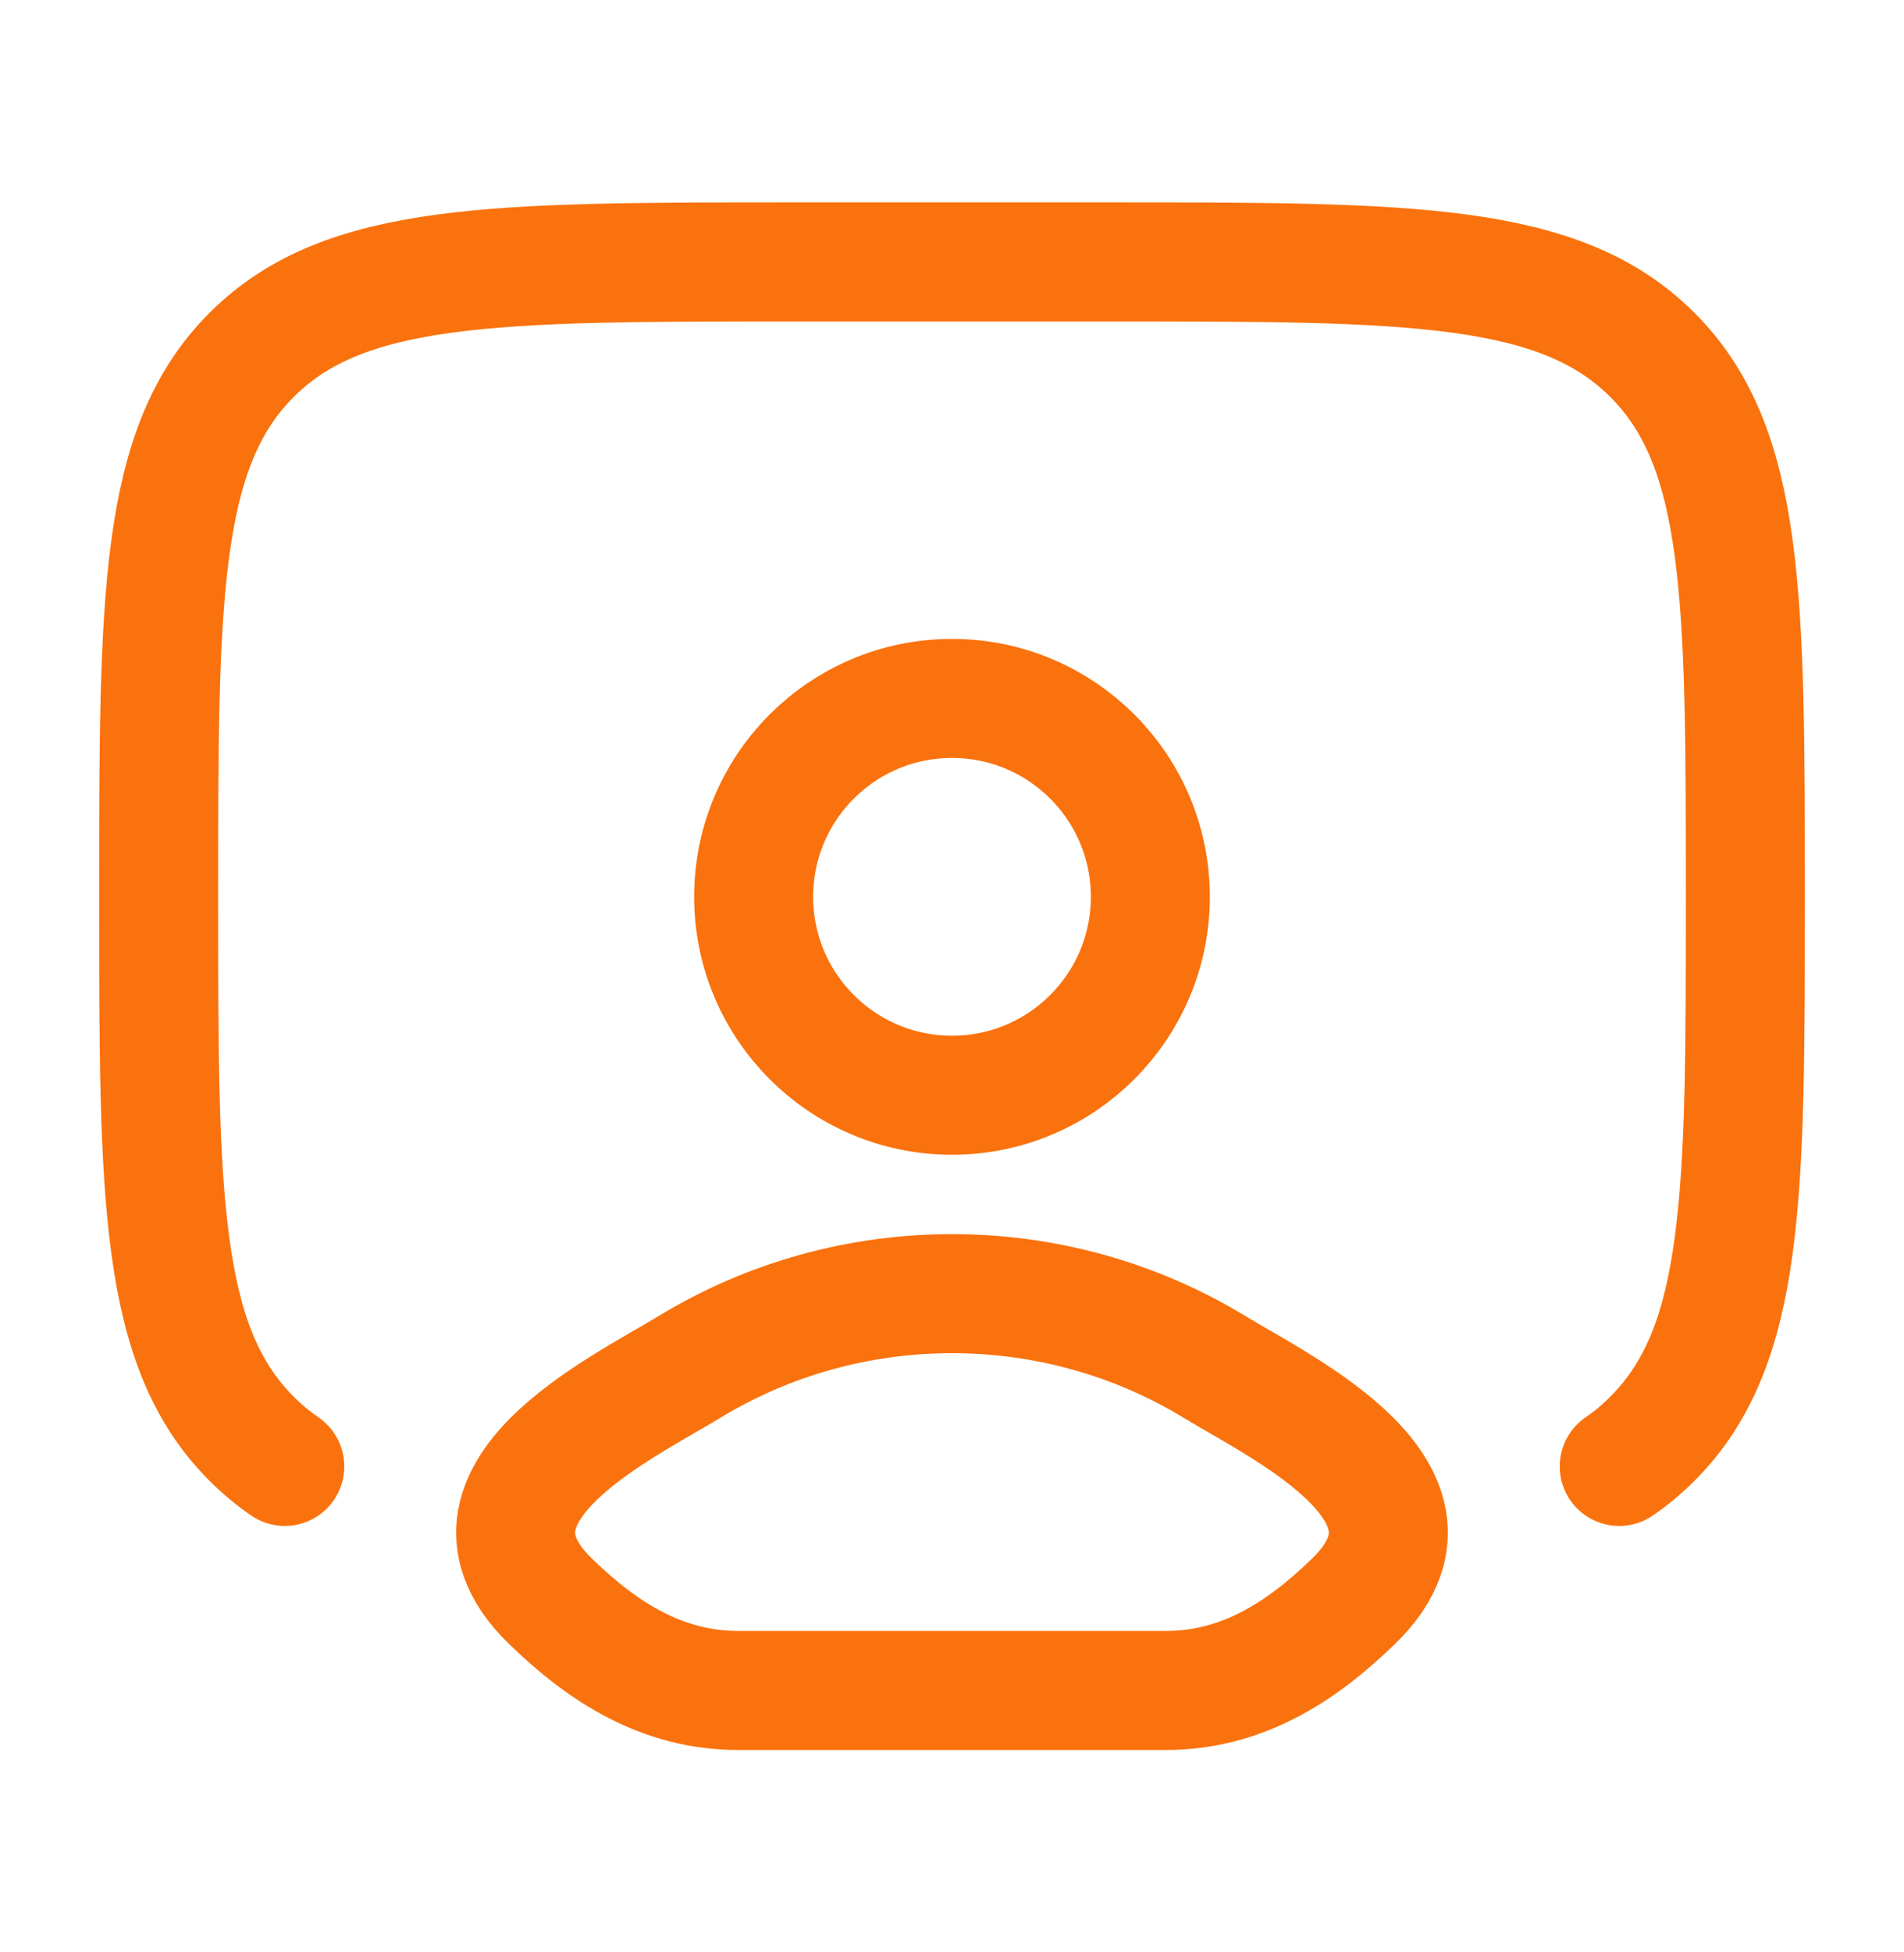
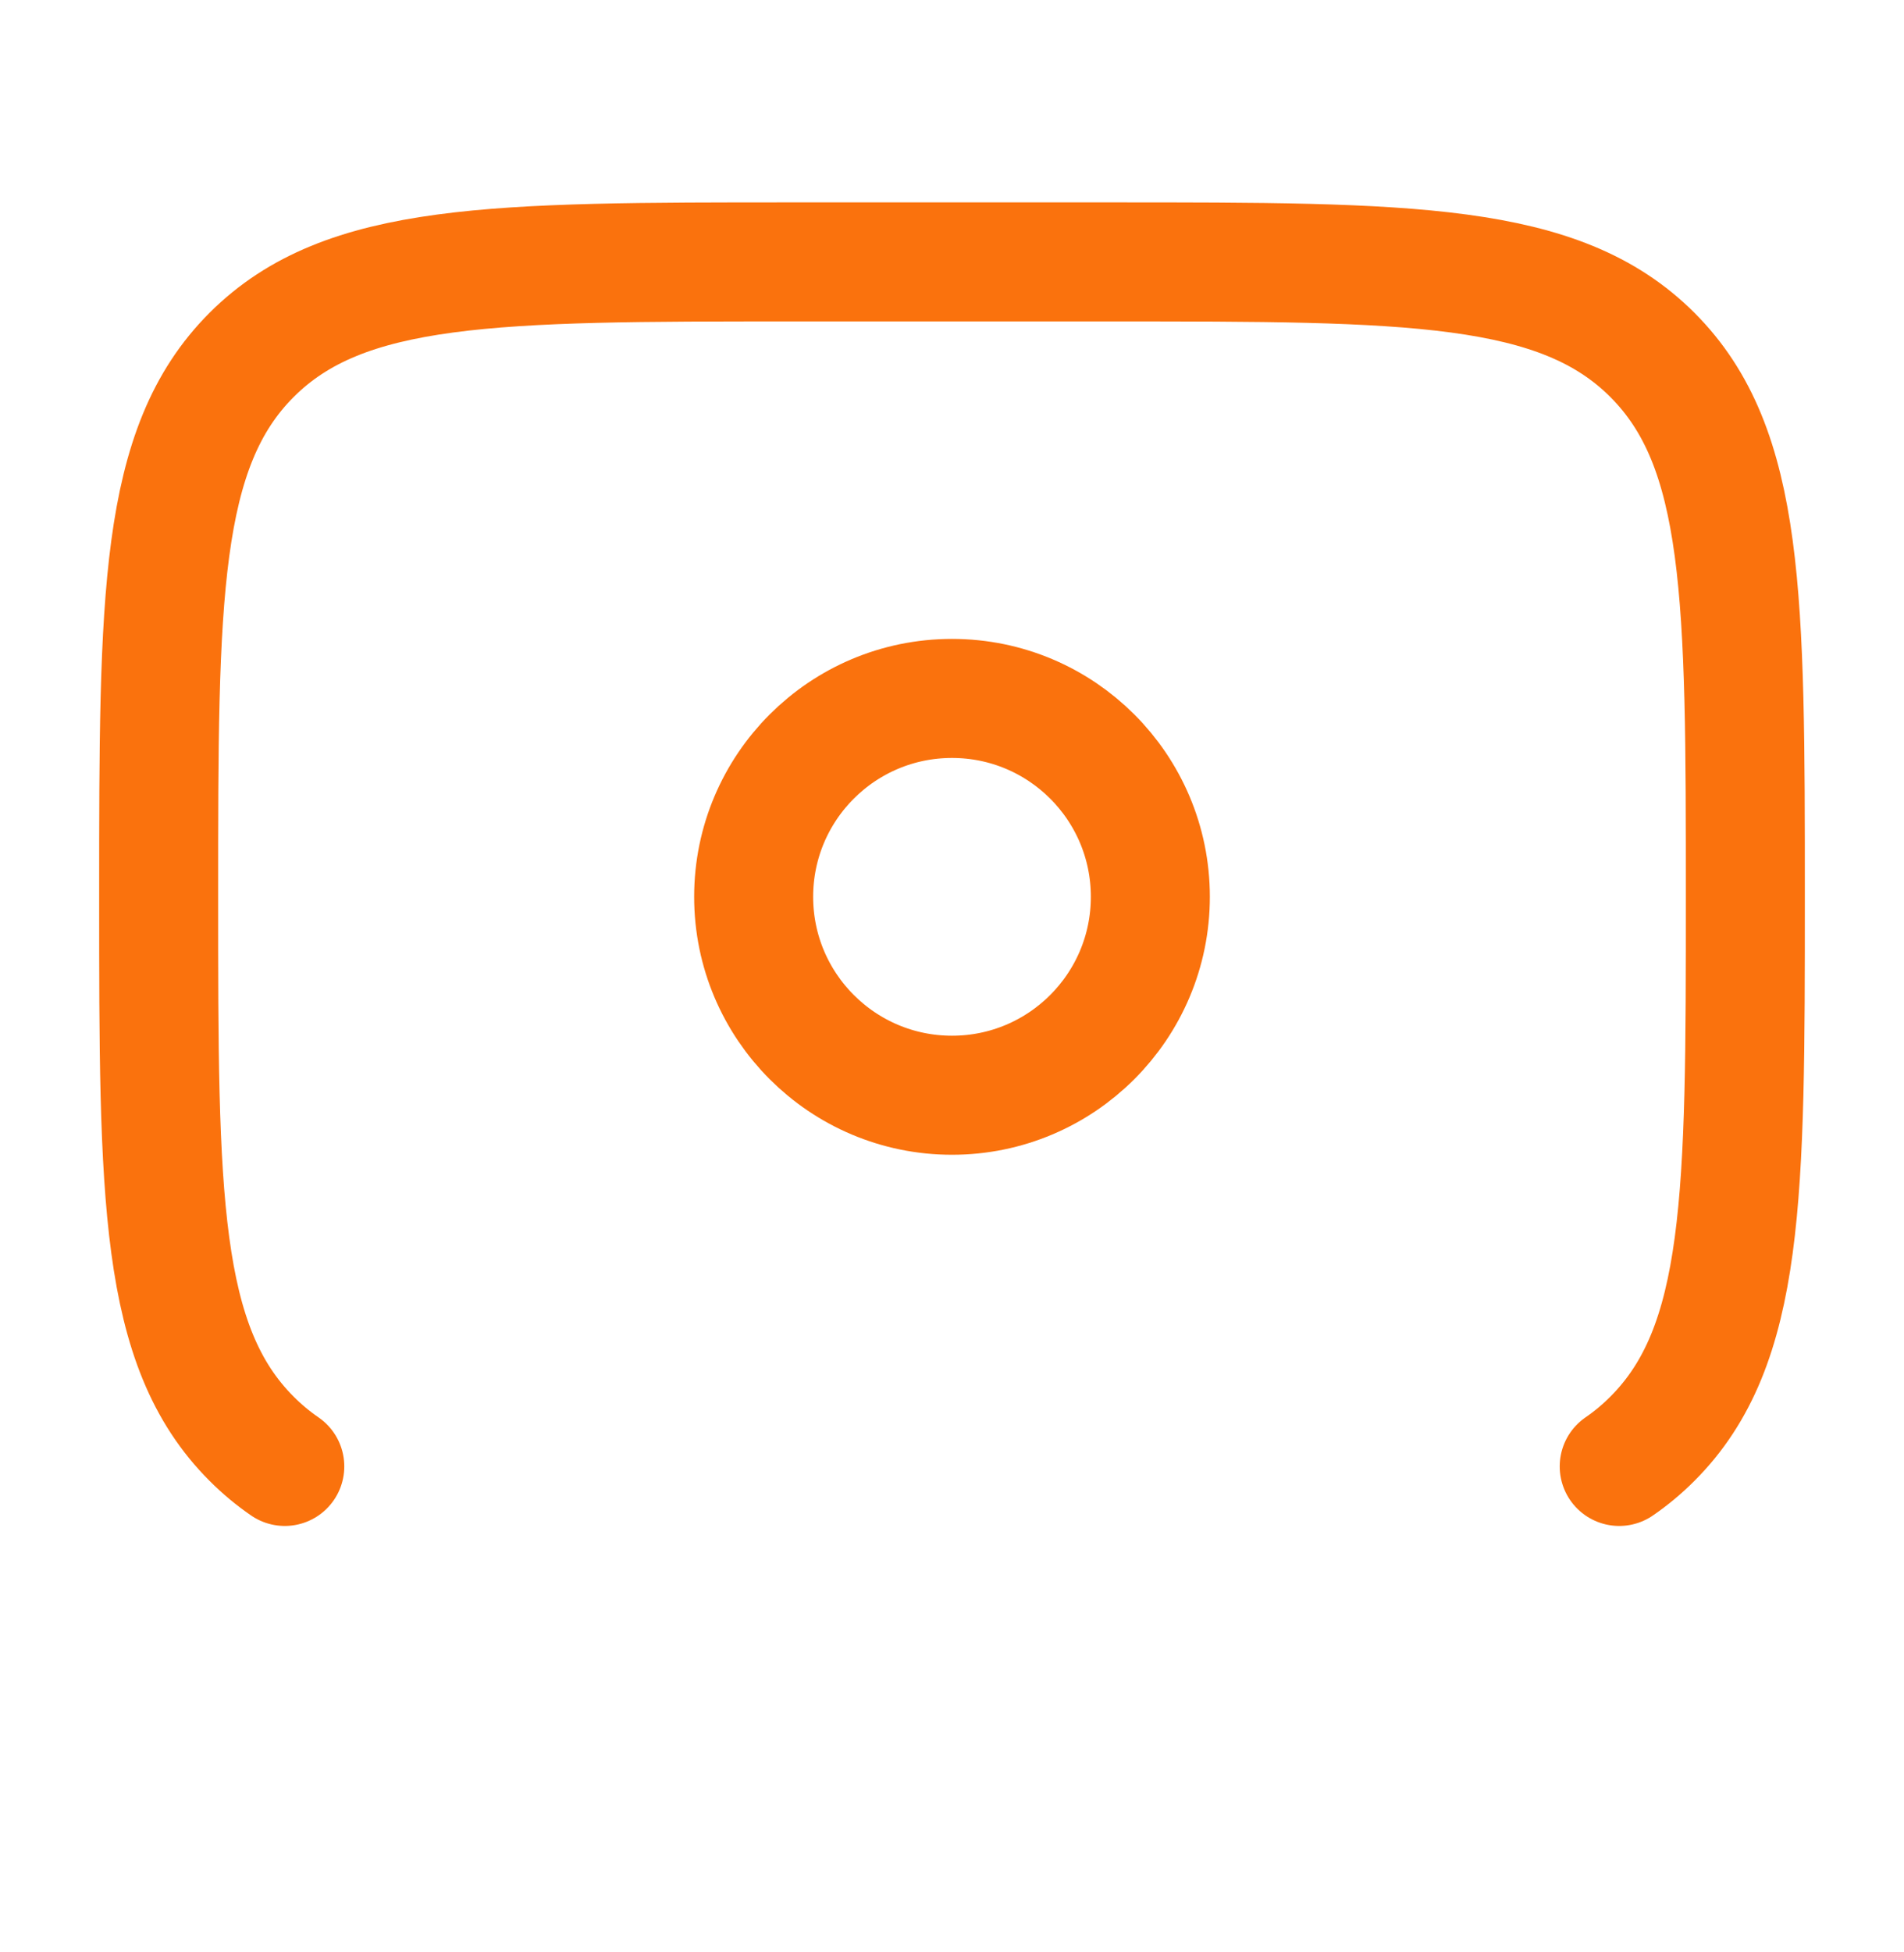
<svg xmlns="http://www.w3.org/2000/svg" width="40" height="41" viewBox="0 0 40 41" fill="none">
  <path d="M5.983 30.795C5.734 30.624 5.503 30.431 5.286 30.214C3.333 28.262 3.333 25.119 3.333 18.833C3.333 12.548 3.333 9.405 5.286 7.453C7.239 5.5 10.381 5.5 16.667 5.5H23.333C29.619 5.5 32.761 5.5 34.714 7.453C36.667 9.405 36.667 12.548 36.667 18.833C36.667 25.119 36.667 28.262 34.714 30.214C34.497 30.431 34.266 30.624 34.017 30.795" stroke="#FA720D" stroke-width="2.5" stroke-linecap="round" />
-   <path d="M14.477 28.71C13.036 29.587 9.258 31.379 11.559 33.621C12.683 34.717 13.935 35.5 15.509 35.5H24.491C26.065 35.5 27.317 34.717 28.441 33.621C30.742 31.379 26.964 29.587 25.523 28.71C22.144 26.652 17.856 26.652 14.477 28.71Z" stroke="#FA720D" stroke-width="2.5" stroke-linecap="round" stroke-linejoin="round" />
  <path d="M24.167 18.833C24.167 21.134 22.301 23 20 23C17.699 23 15.833 21.134 15.833 18.833C15.833 16.532 17.699 14.667 20 14.667C22.301 14.667 24.167 16.532 24.167 18.833Z" stroke="#FA720D" stroke-width="2.5" />
</svg>